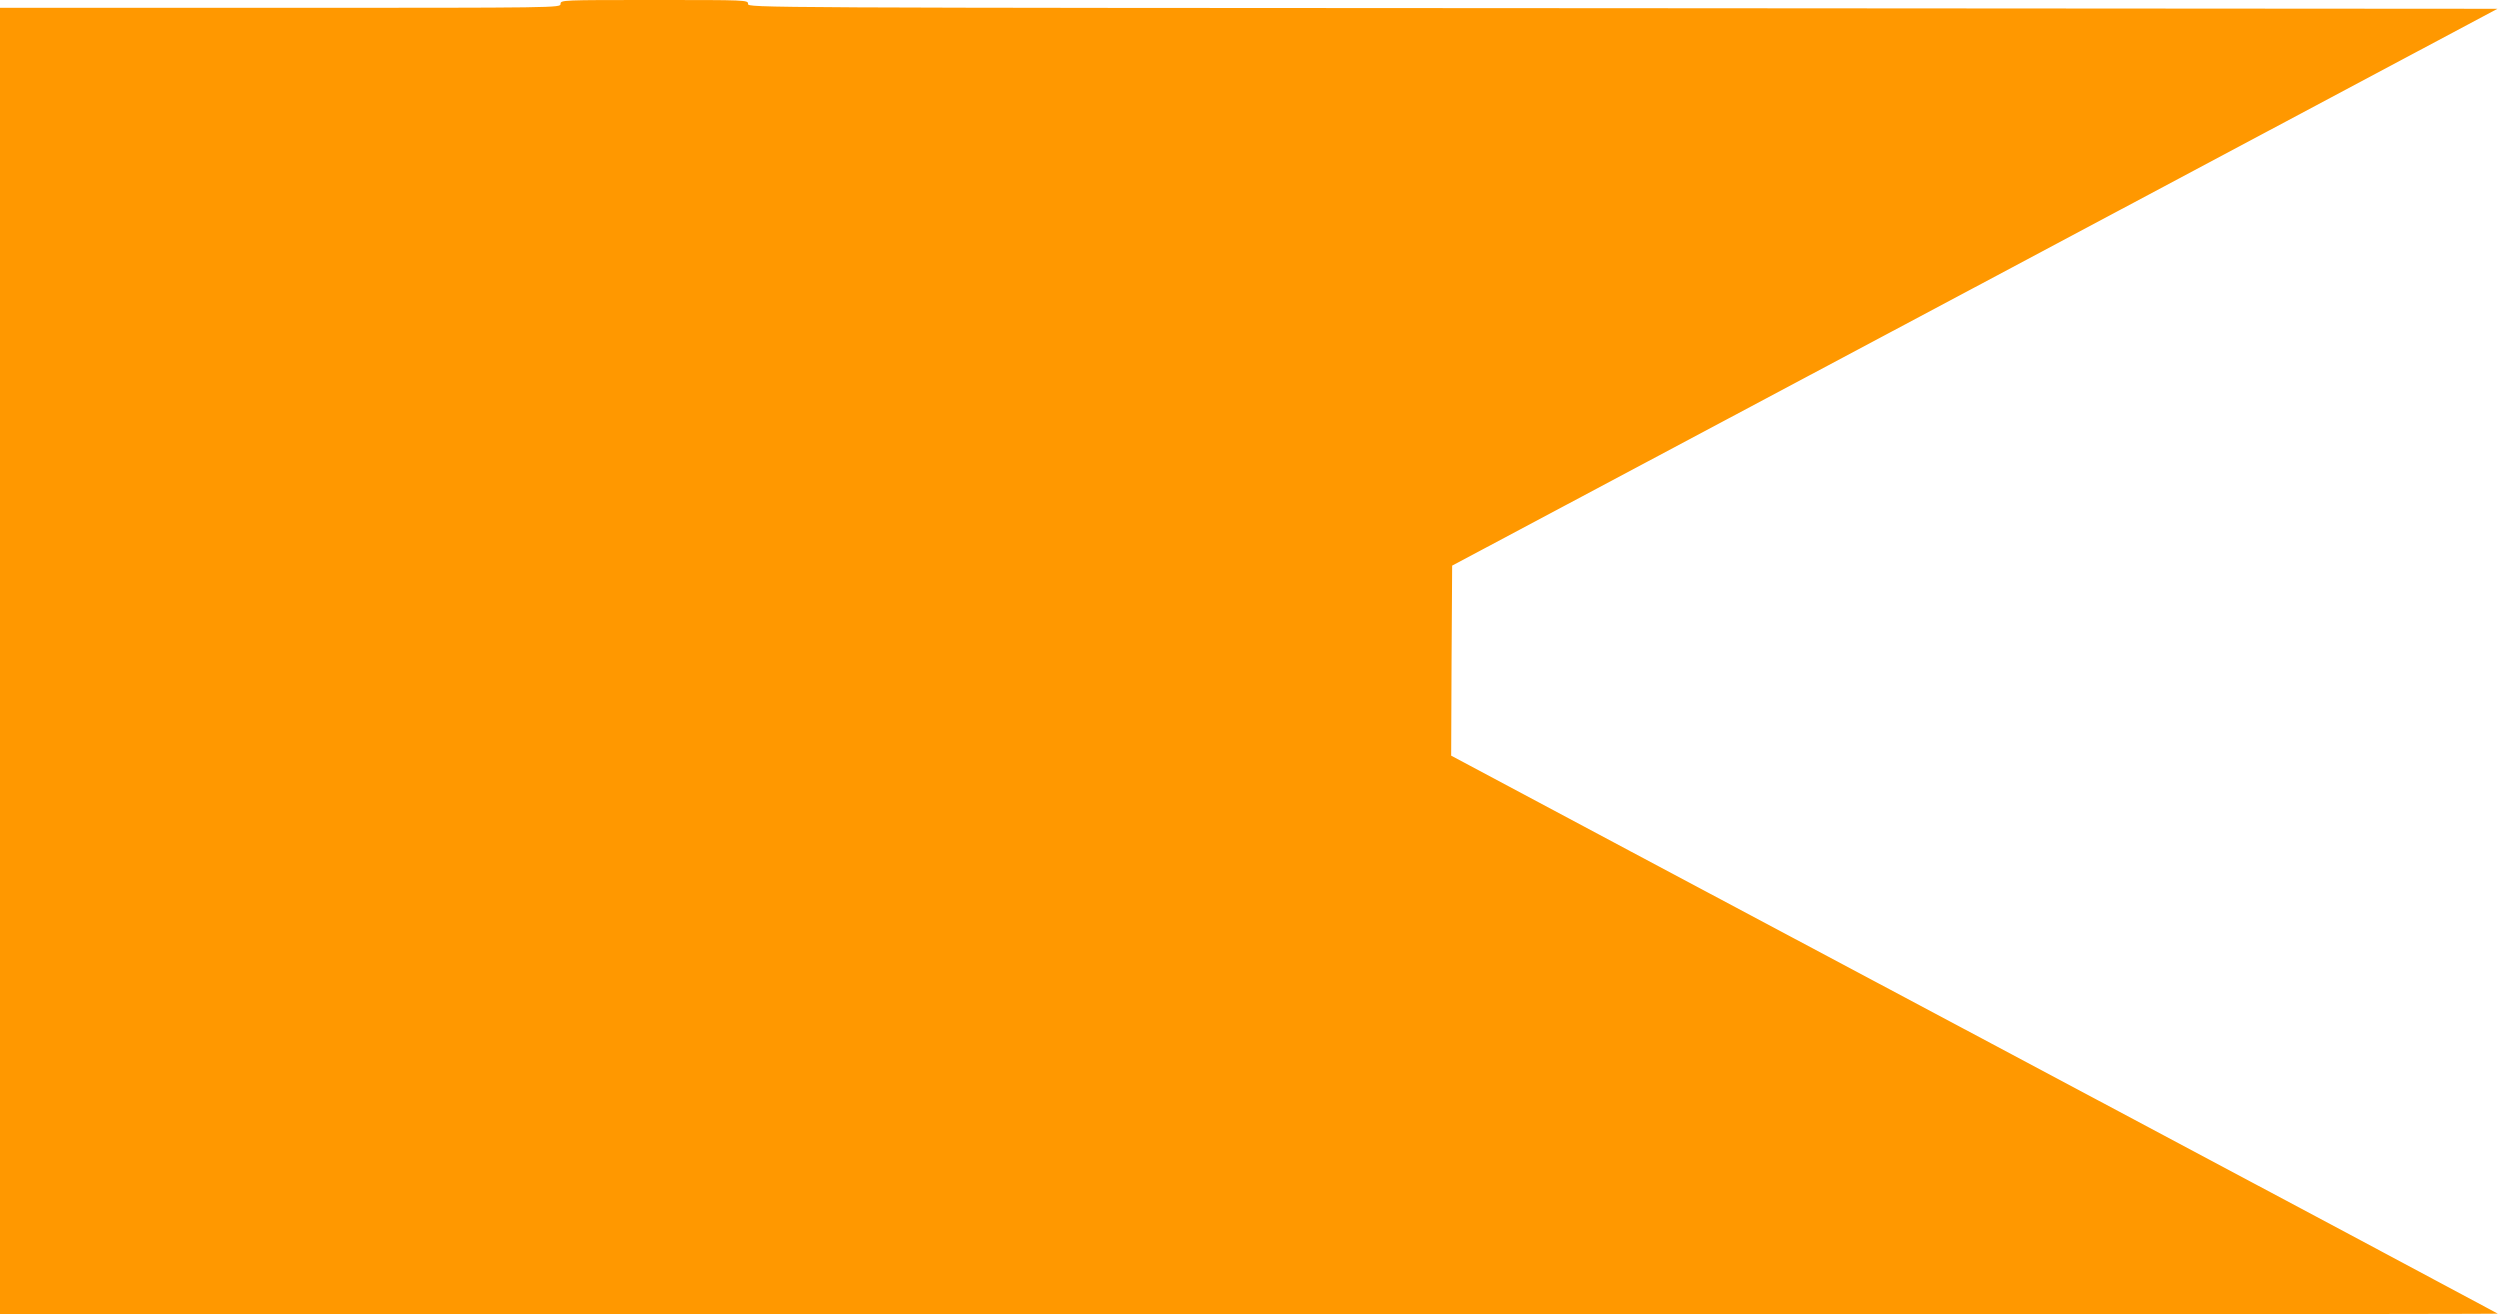
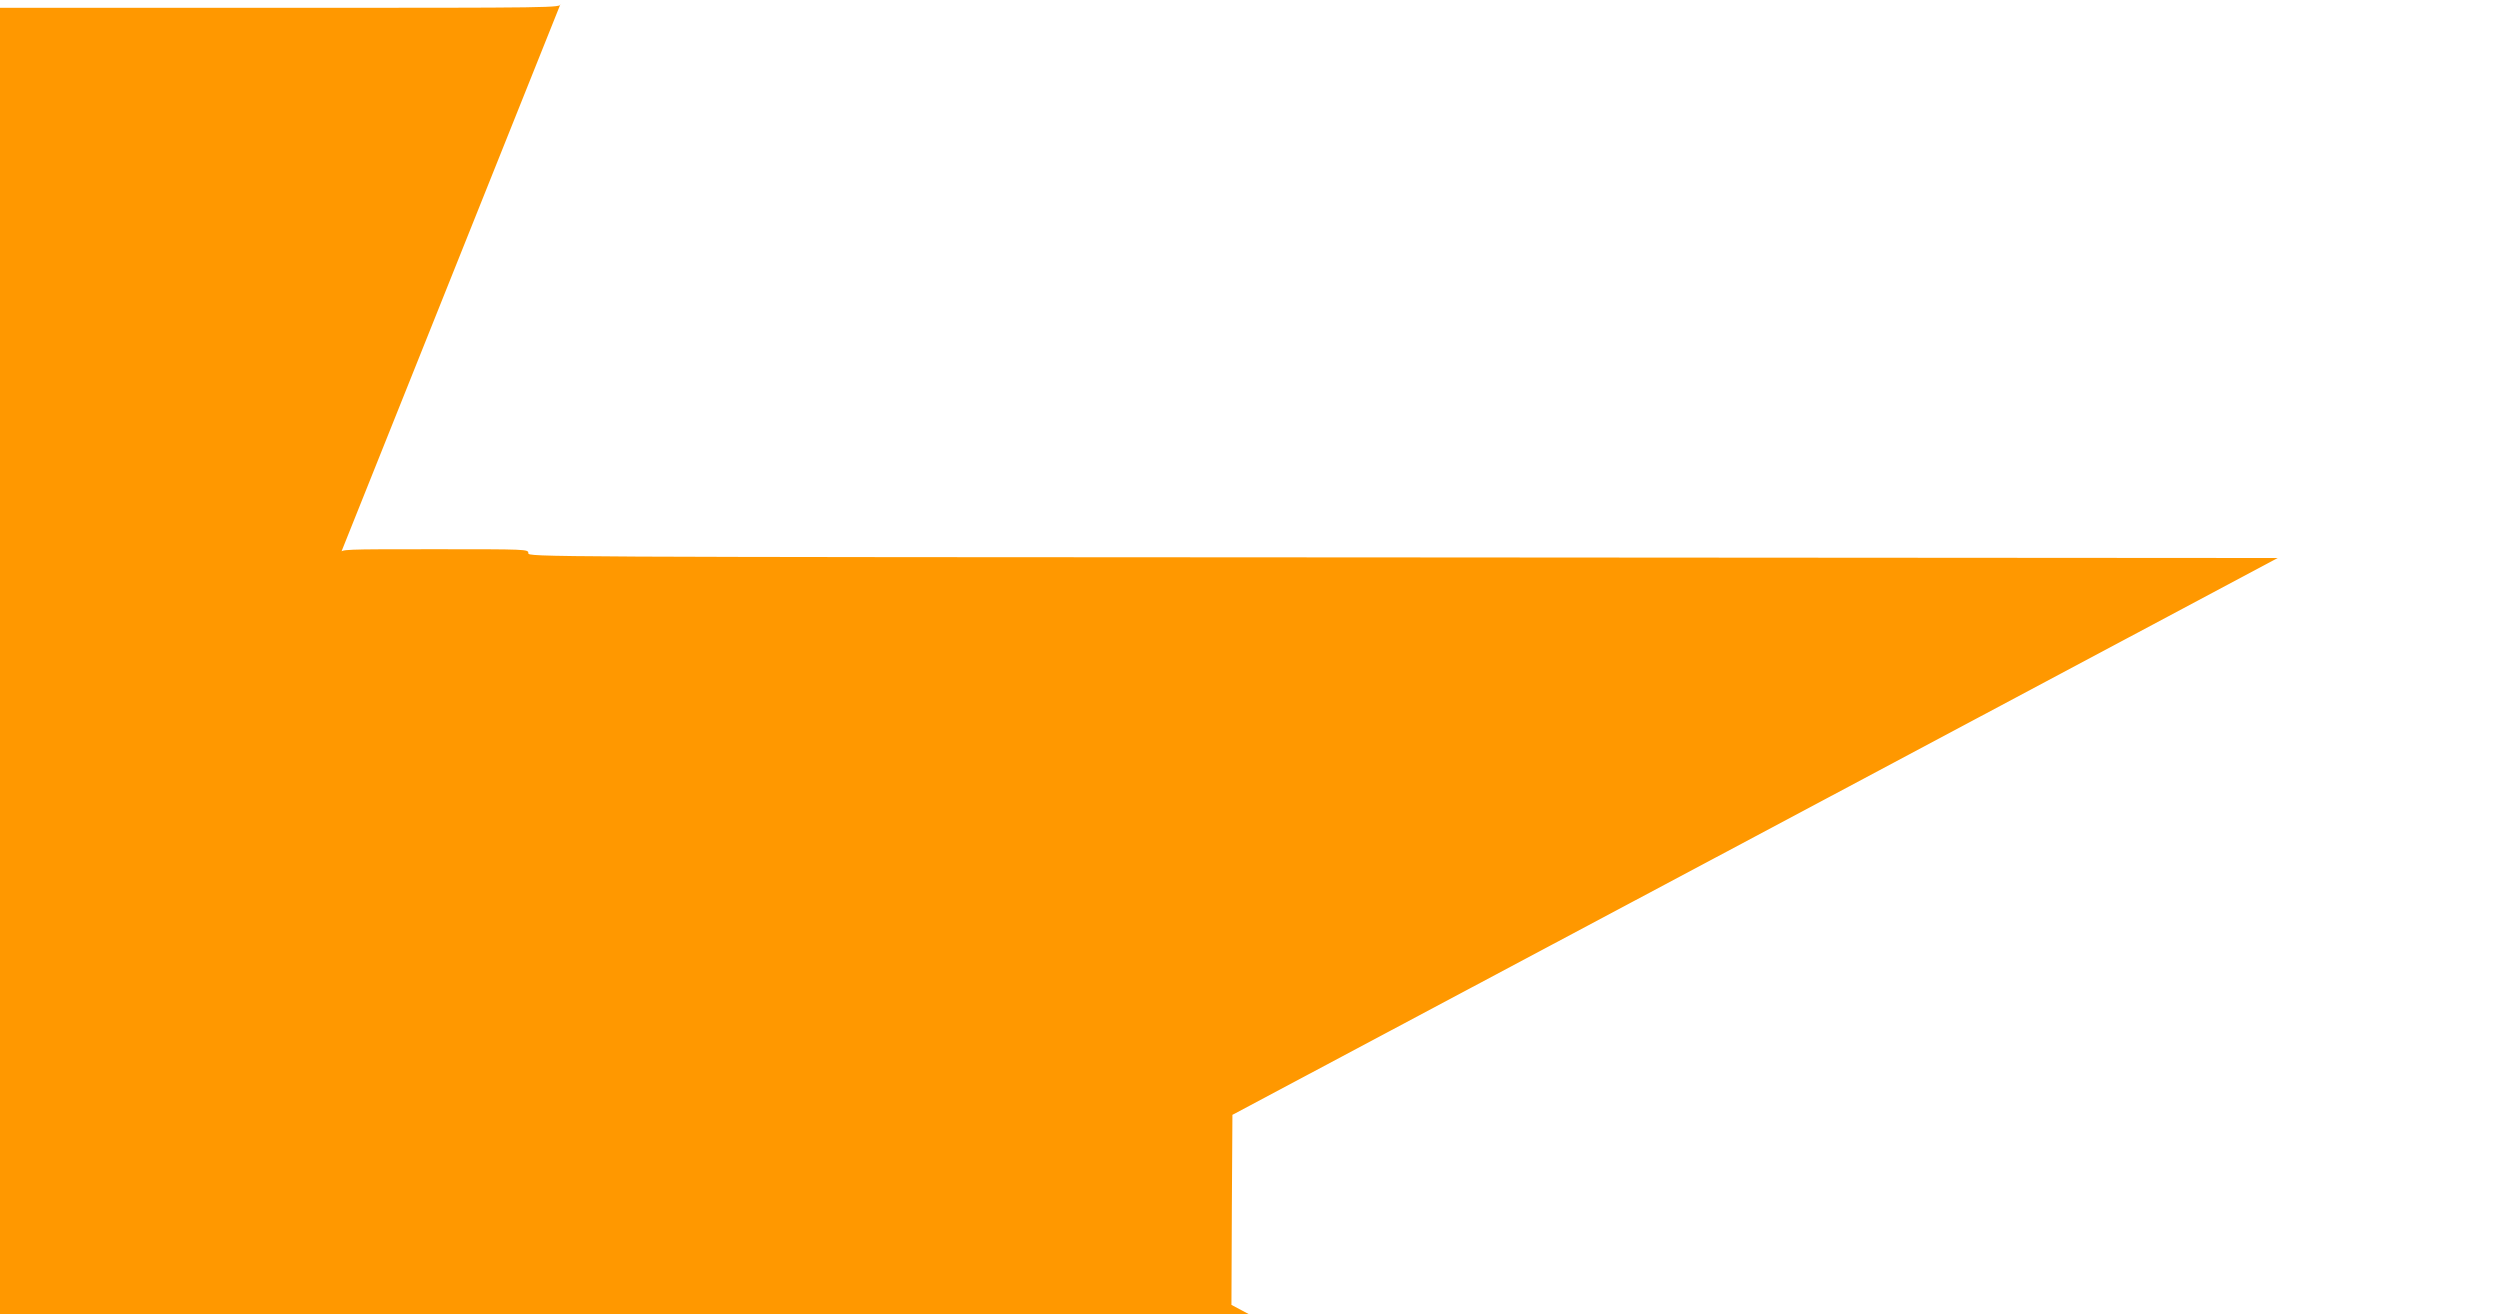
<svg xmlns="http://www.w3.org/2000/svg" version="1.0" width="1280pt" height="673pt" viewBox="0 0 1280 673" preserveAspectRatio="xMidYMid meet">
  <g transform="translate(0,673) scale(0.1,-0.1)" fill="#ff9800" stroke="none">
-     <path d="M2870 6710 c0 -20 -7 -20 -1435 -20 l-1435 0 0 -3345 0 -3345 6397 0 c3518 0 6394 2 6392 4 -2 2 -1167 624 -2589 1381 -1422 757 -2627 1399 -2678 1427 l-92 49 2 487 3 486 2676 1425 2676 1426 -4478 3 c-4471 2 -4479 2 -4479 22 0 20 -7 20 -480 20 -473 0 -480 0 -480 -20z" />
+     <path d="M2870 6710 c0 -20 -7 -20 -1435 -20 l-1435 0 0 -3345 0 -3345 6397 0 l-92 49 2 487 3 486 2676 1425 2676 1426 -4478 3 c-4471 2 -4479 2 -4479 22 0 20 -7 20 -480 20 -473 0 -480 0 -480 -20z" />
  </g>
</svg>